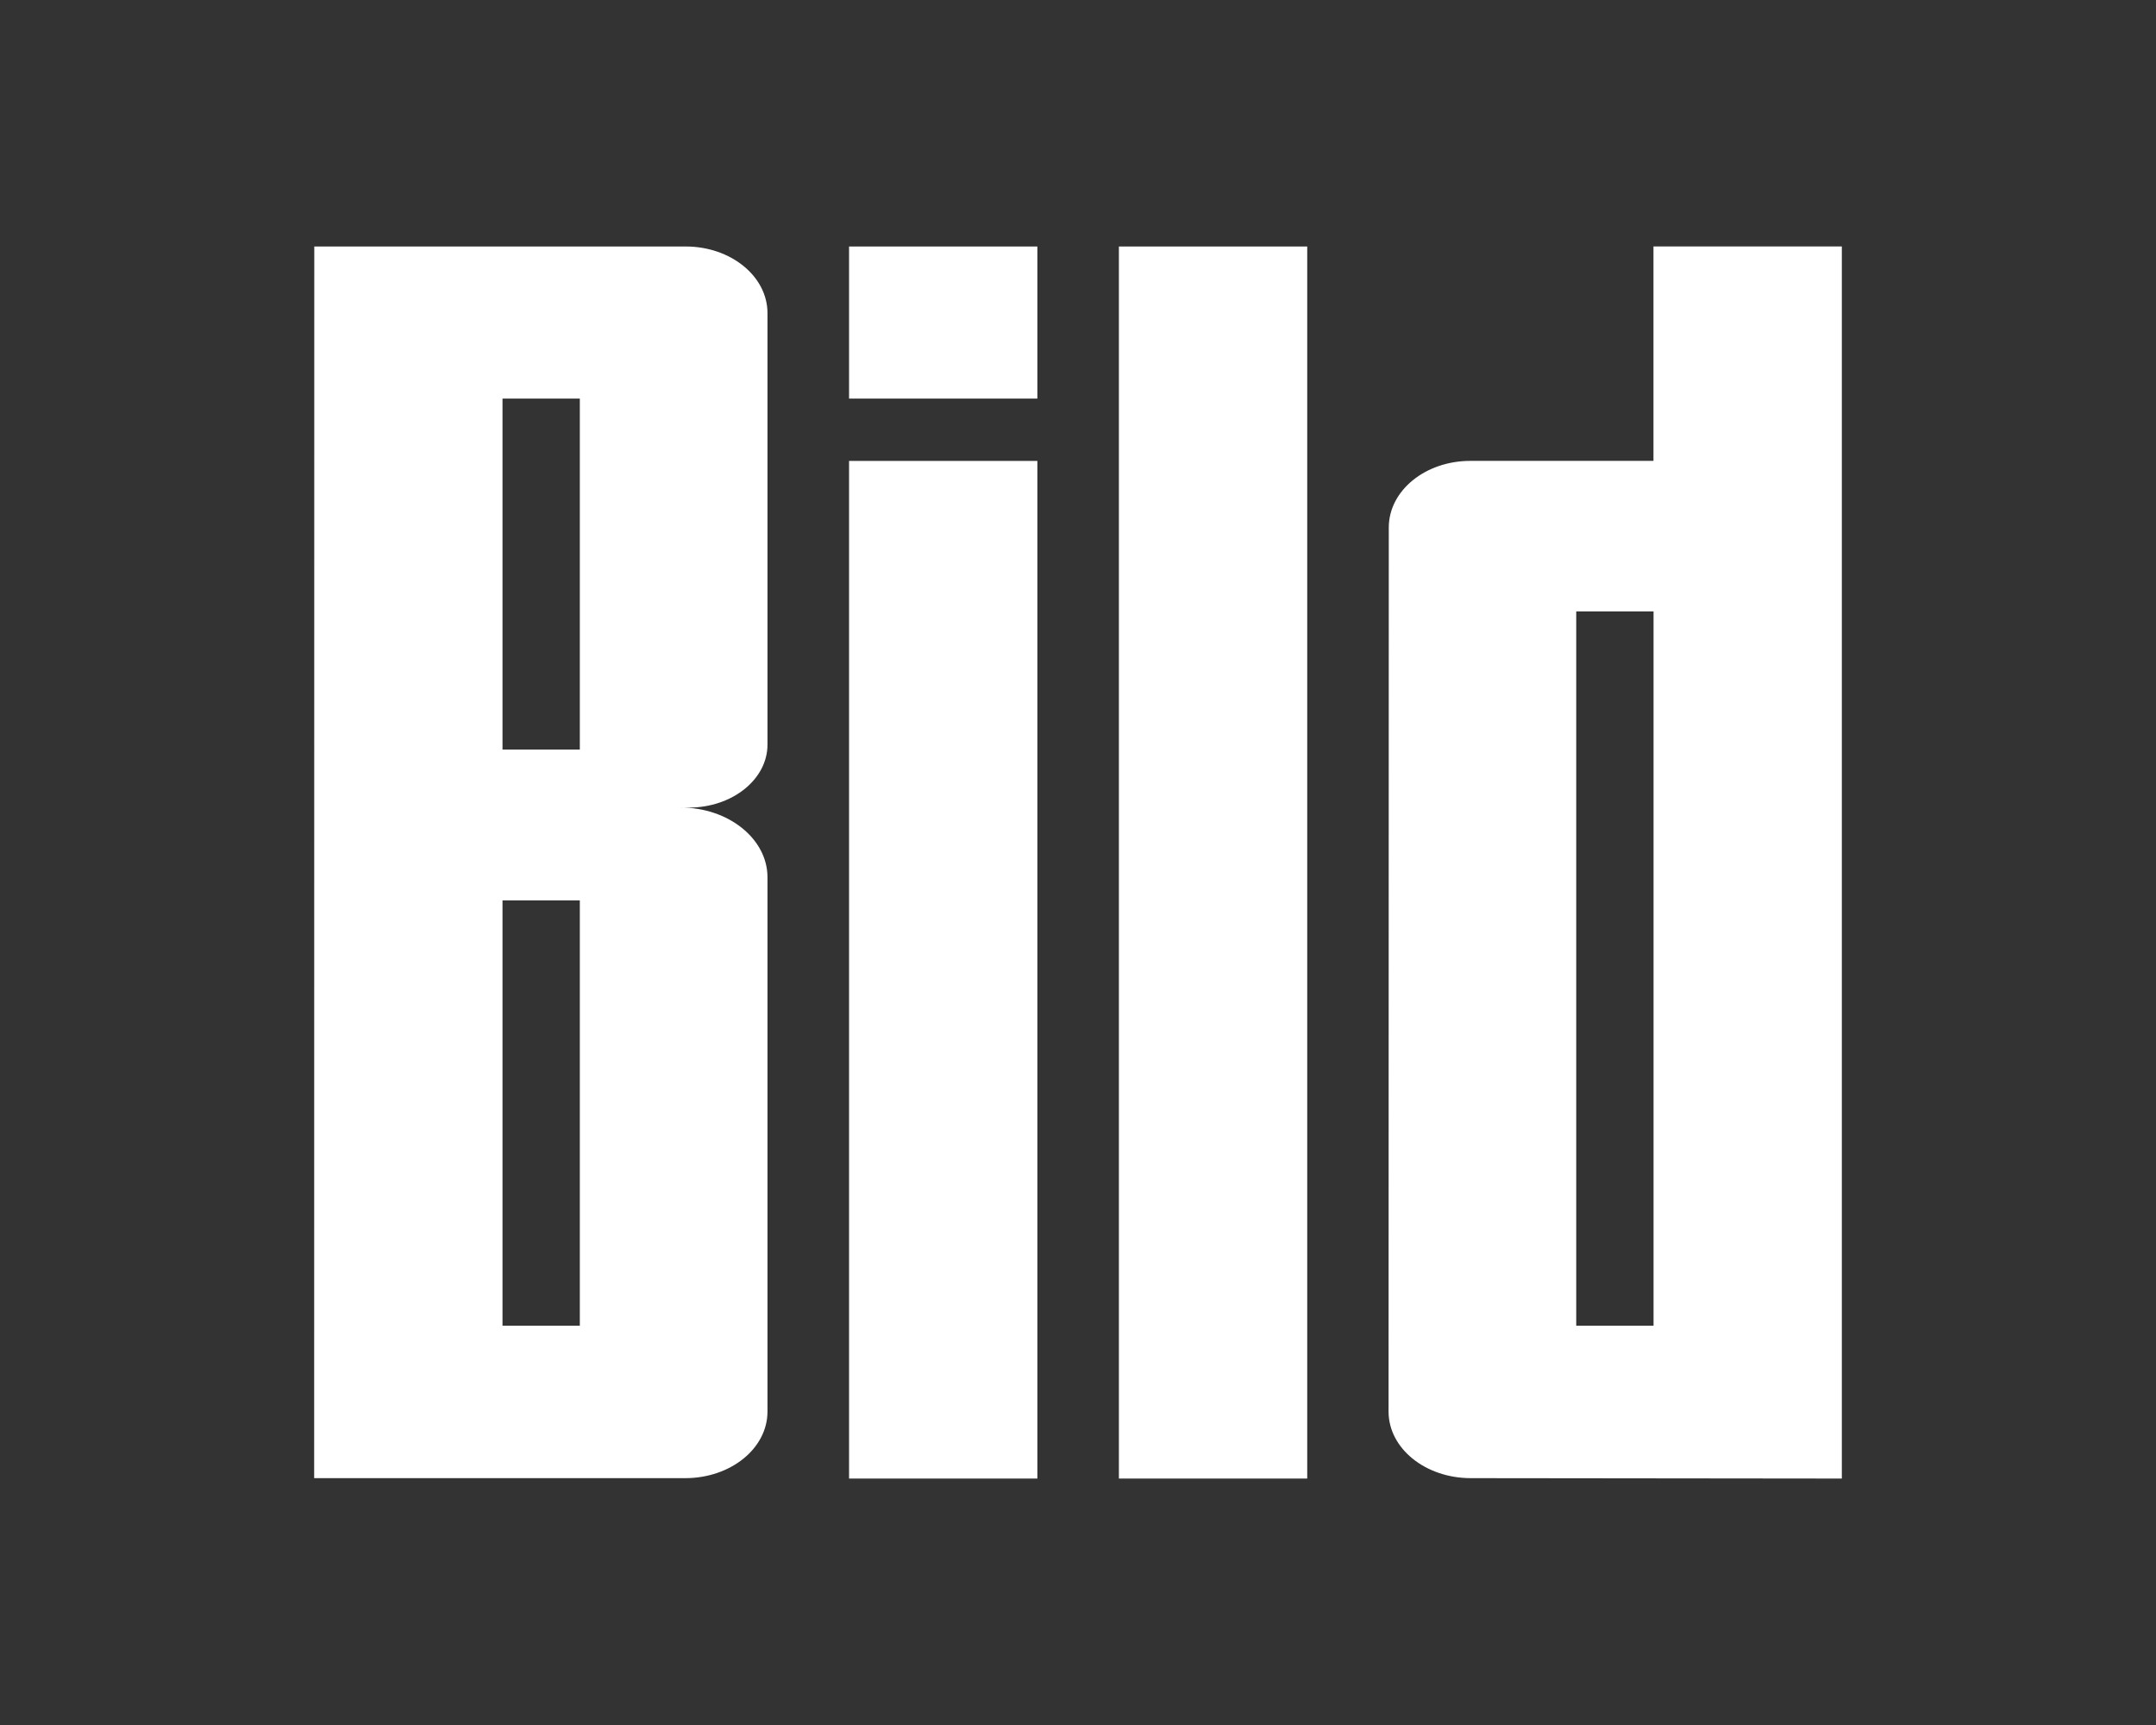
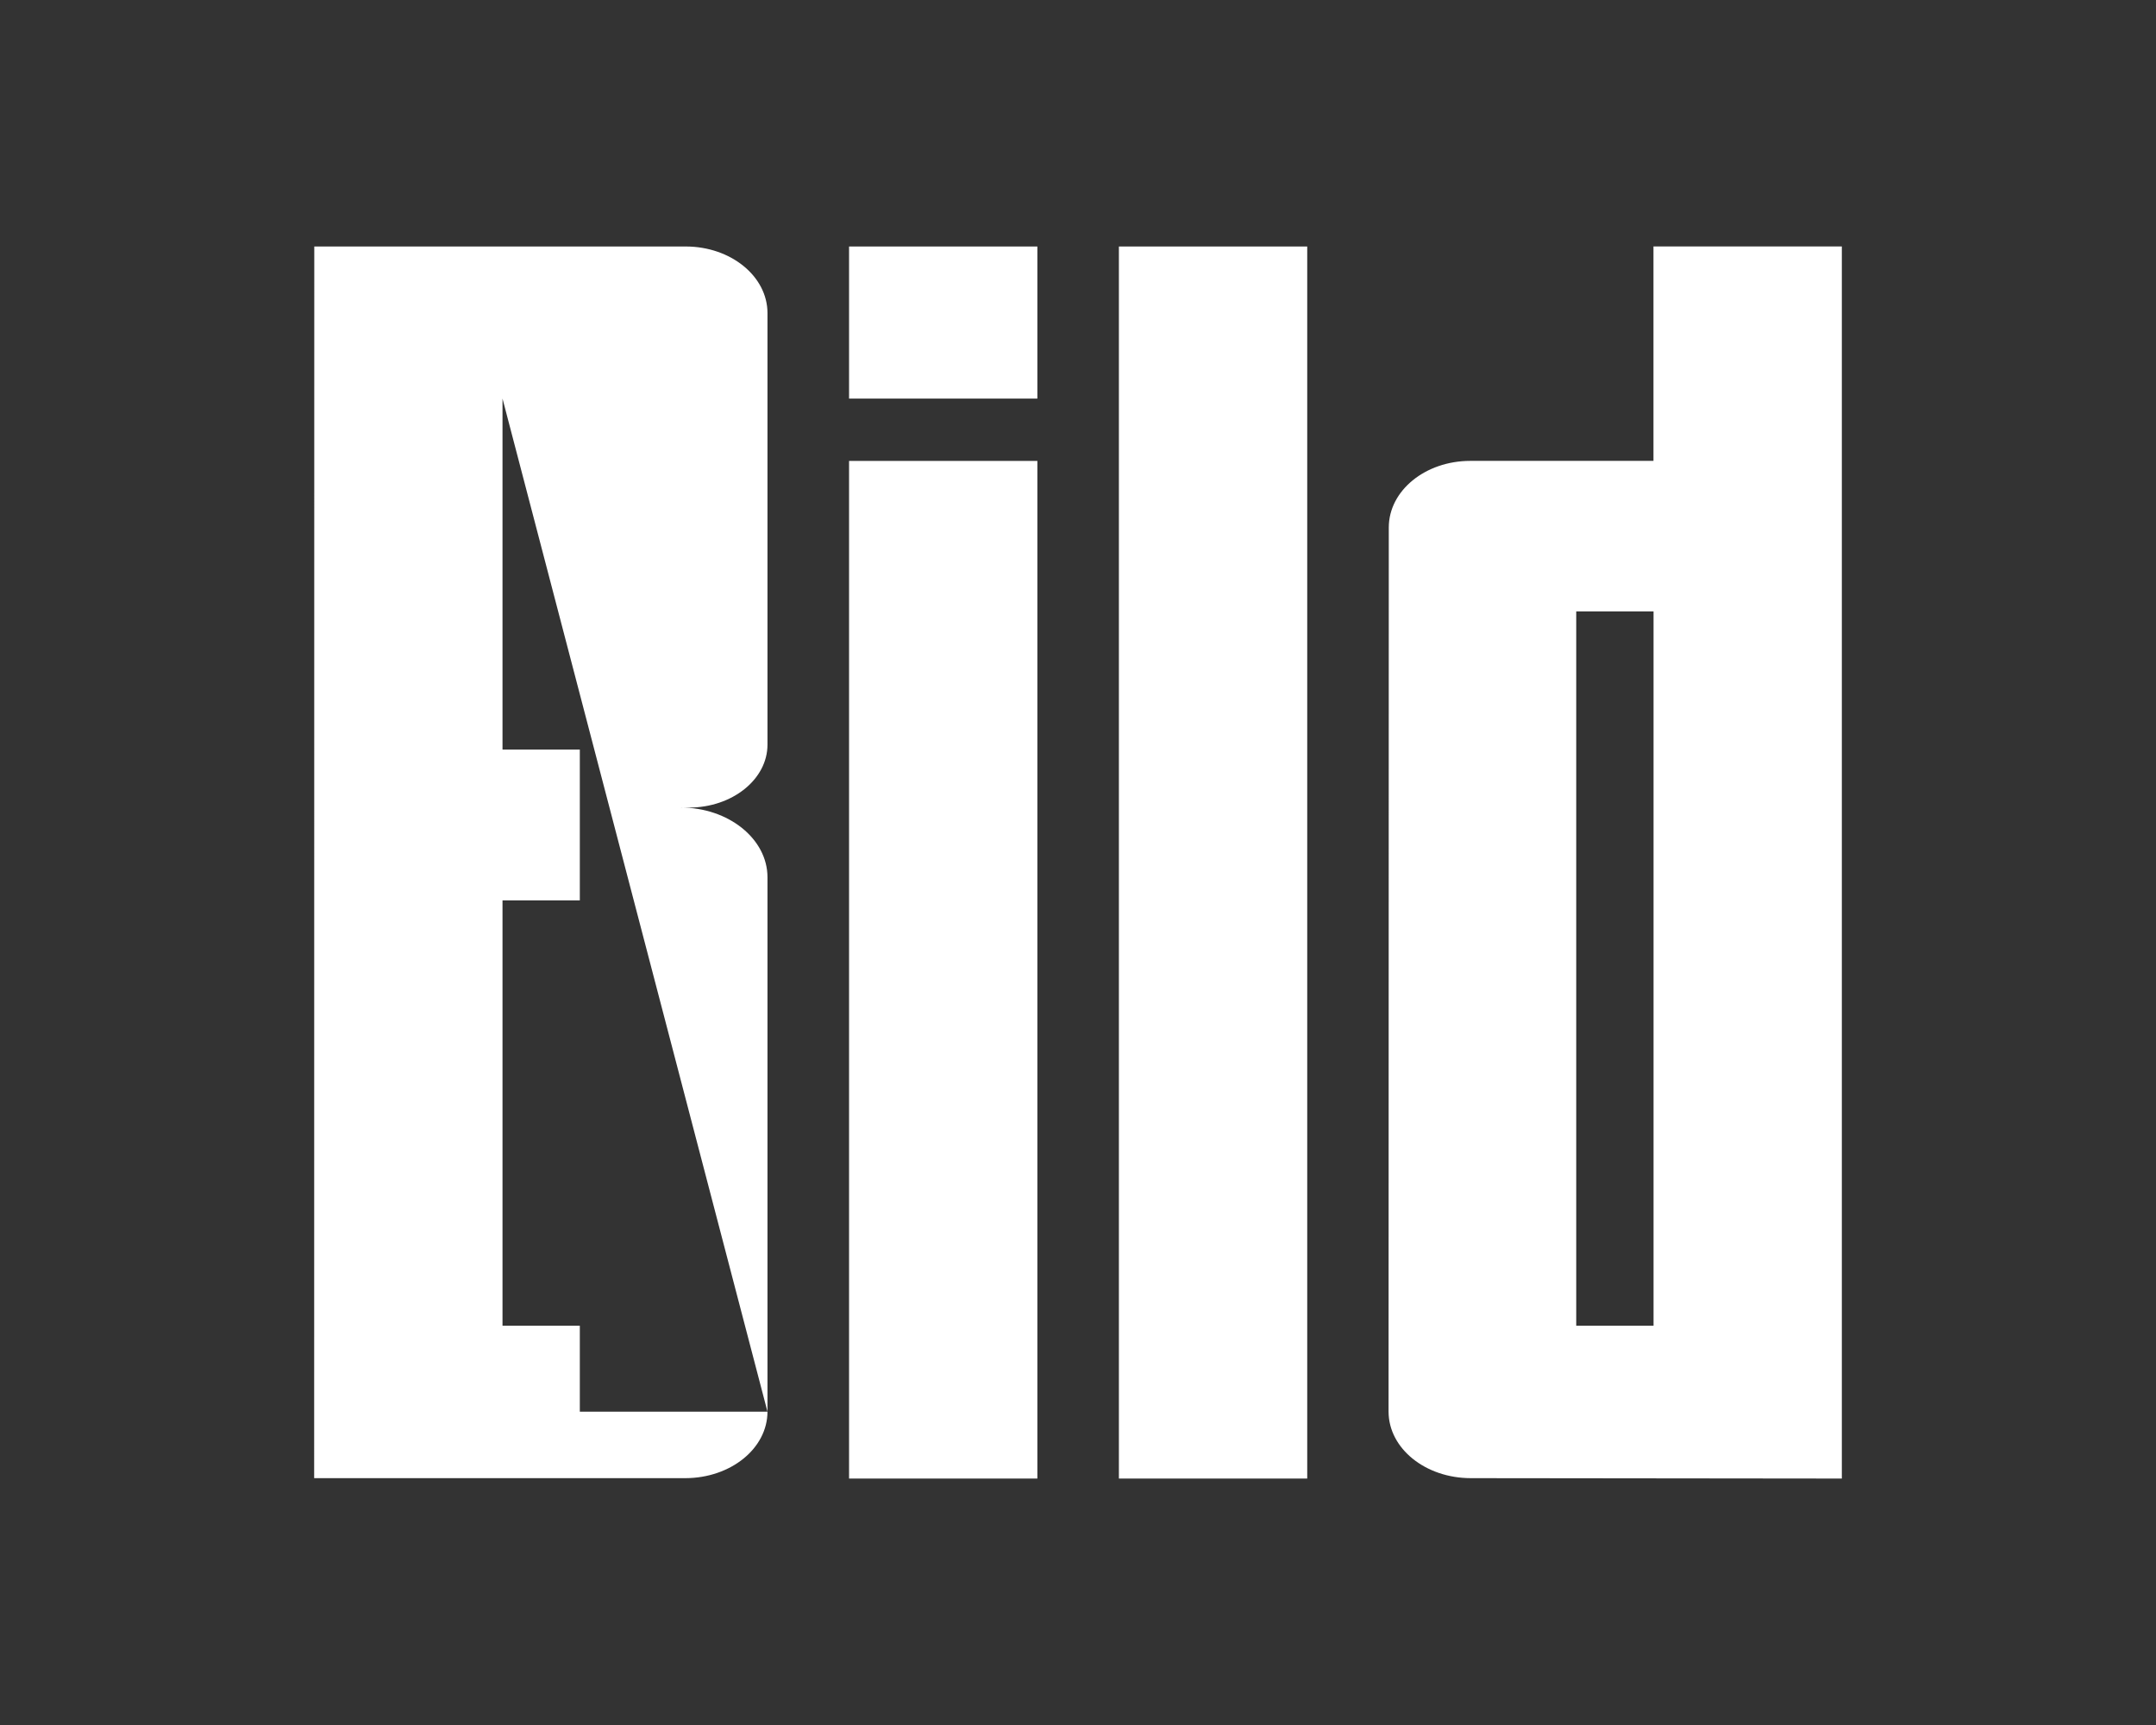
<svg xmlns="http://www.w3.org/2000/svg" width="350" height="280" viewBox="0 0 350 280" fill="none">
  <rect x="0" y="0" width="350" height="280" fill="#333333" stroke="none" />
-   <path fill-rule="evenodd" clip-rule="evenodd" d="M181.639 240H212.212V40.011H181.639V240ZM124.591 229.145C124.574 235.119 118.617 239.917 111.269 239.932H51L51.019 40.011H111.343C118.617 40.021 124.574 44.823 124.591 50.797V120.873C124.591 126.523 118.847 131.086 111.846 131.086L110.509 131.081C118.253 131.081 124.591 136.158 124.591 142.397V146.792V229.145ZM81.576 64.696H94.127V121.667H81.576V64.696ZM81.576 146.147H94.127V215.192H81.576V146.147ZM299 239.997V40H268.42V74.81H238.665C231.383 74.82 225.471 79.624 225.452 85.597L225.416 229.145C225.435 235.119 231.39 239.917 238.738 239.932L299 239.997ZM268.432 99.241H255.882V215.193H268.432V99.241ZM137.834 64.696H168.405V40.008H137.834V64.696ZM137.834 240H168.405V74.82H137.834V240Z" fill="white" />
+   <path fill-rule="evenodd" clip-rule="evenodd" d="M181.639 240H212.212V40.011H181.639V240ZM124.591 229.145C124.574 235.119 118.617 239.917 111.269 239.932H51L51.019 40.011H111.343C118.617 40.021 124.574 44.823 124.591 50.797V120.873C124.591 126.523 118.847 131.086 111.846 131.086L110.509 131.081C118.253 131.081 124.591 136.158 124.591 142.397V146.792V229.145ZH94.127V121.667H81.576V64.696ZM81.576 146.147H94.127V215.192H81.576V146.147ZM299 239.997V40H268.42V74.81H238.665C231.383 74.82 225.471 79.624 225.452 85.597L225.416 229.145C225.435 235.119 231.39 239.917 238.738 239.932L299 239.997ZM268.432 99.241H255.882V215.193H268.432V99.241ZM137.834 64.696H168.405V40.008H137.834V64.696ZM137.834 240H168.405V74.82H137.834V240Z" fill="white" />
</svg>